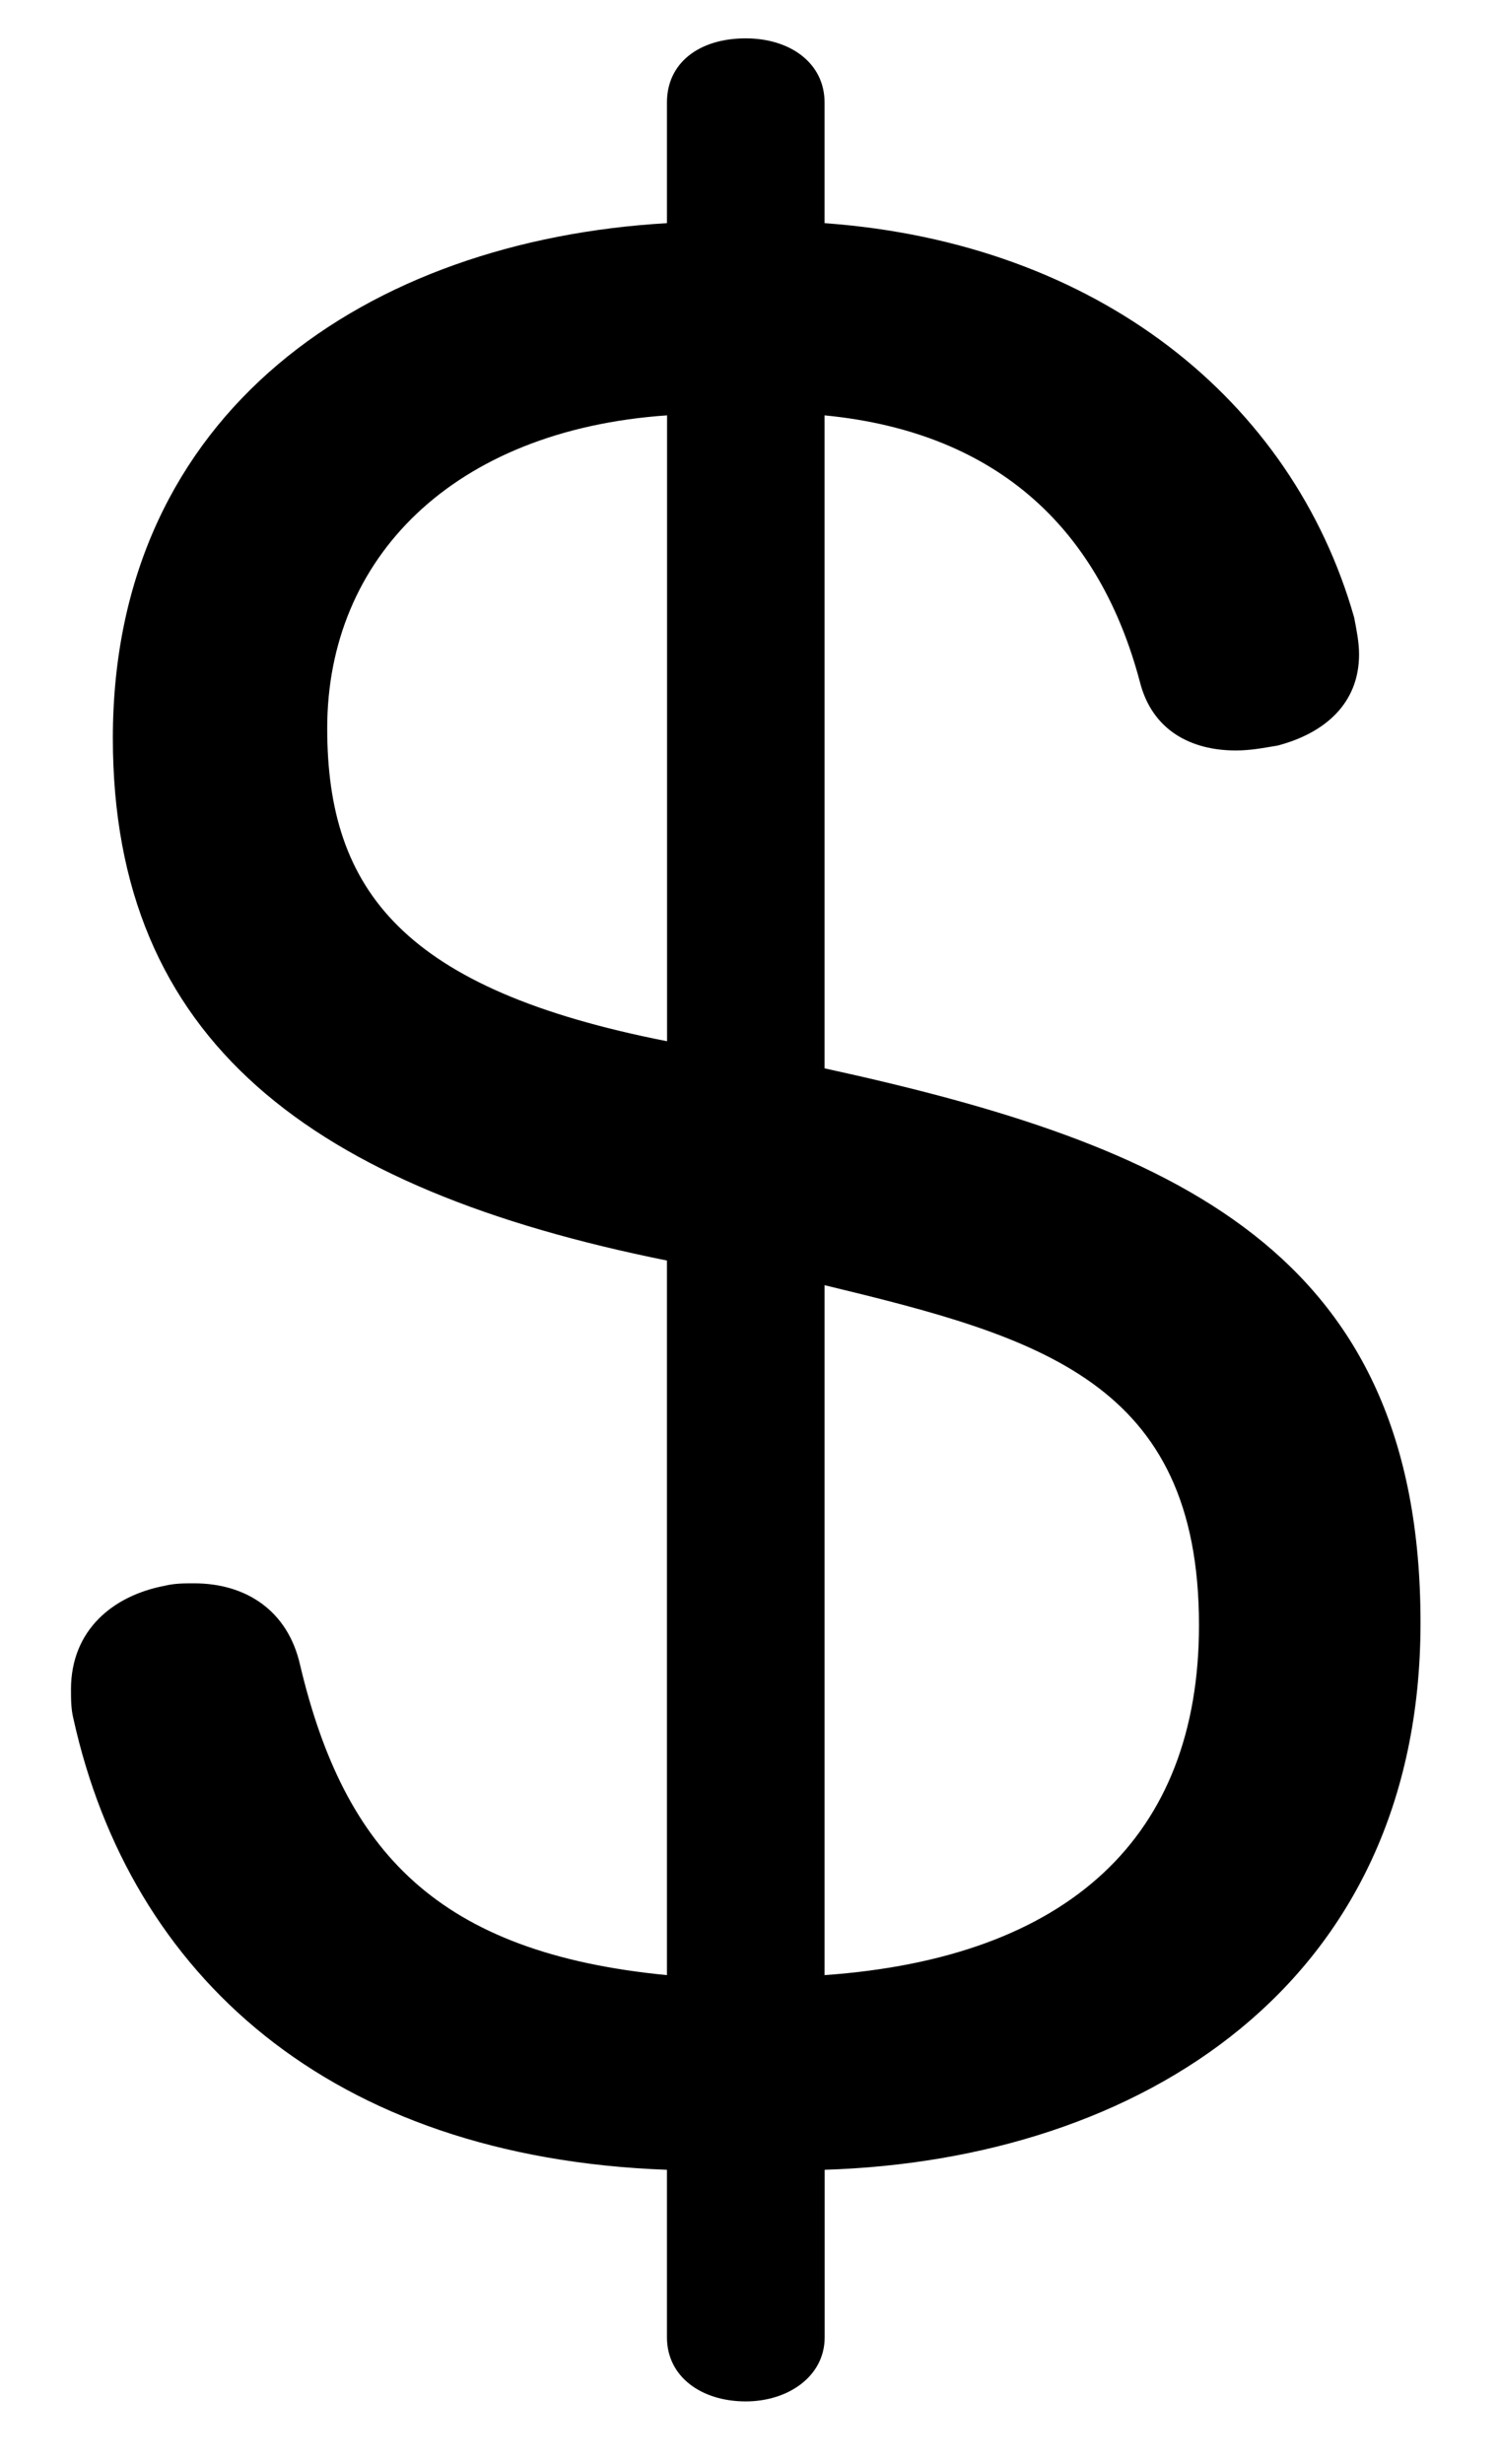
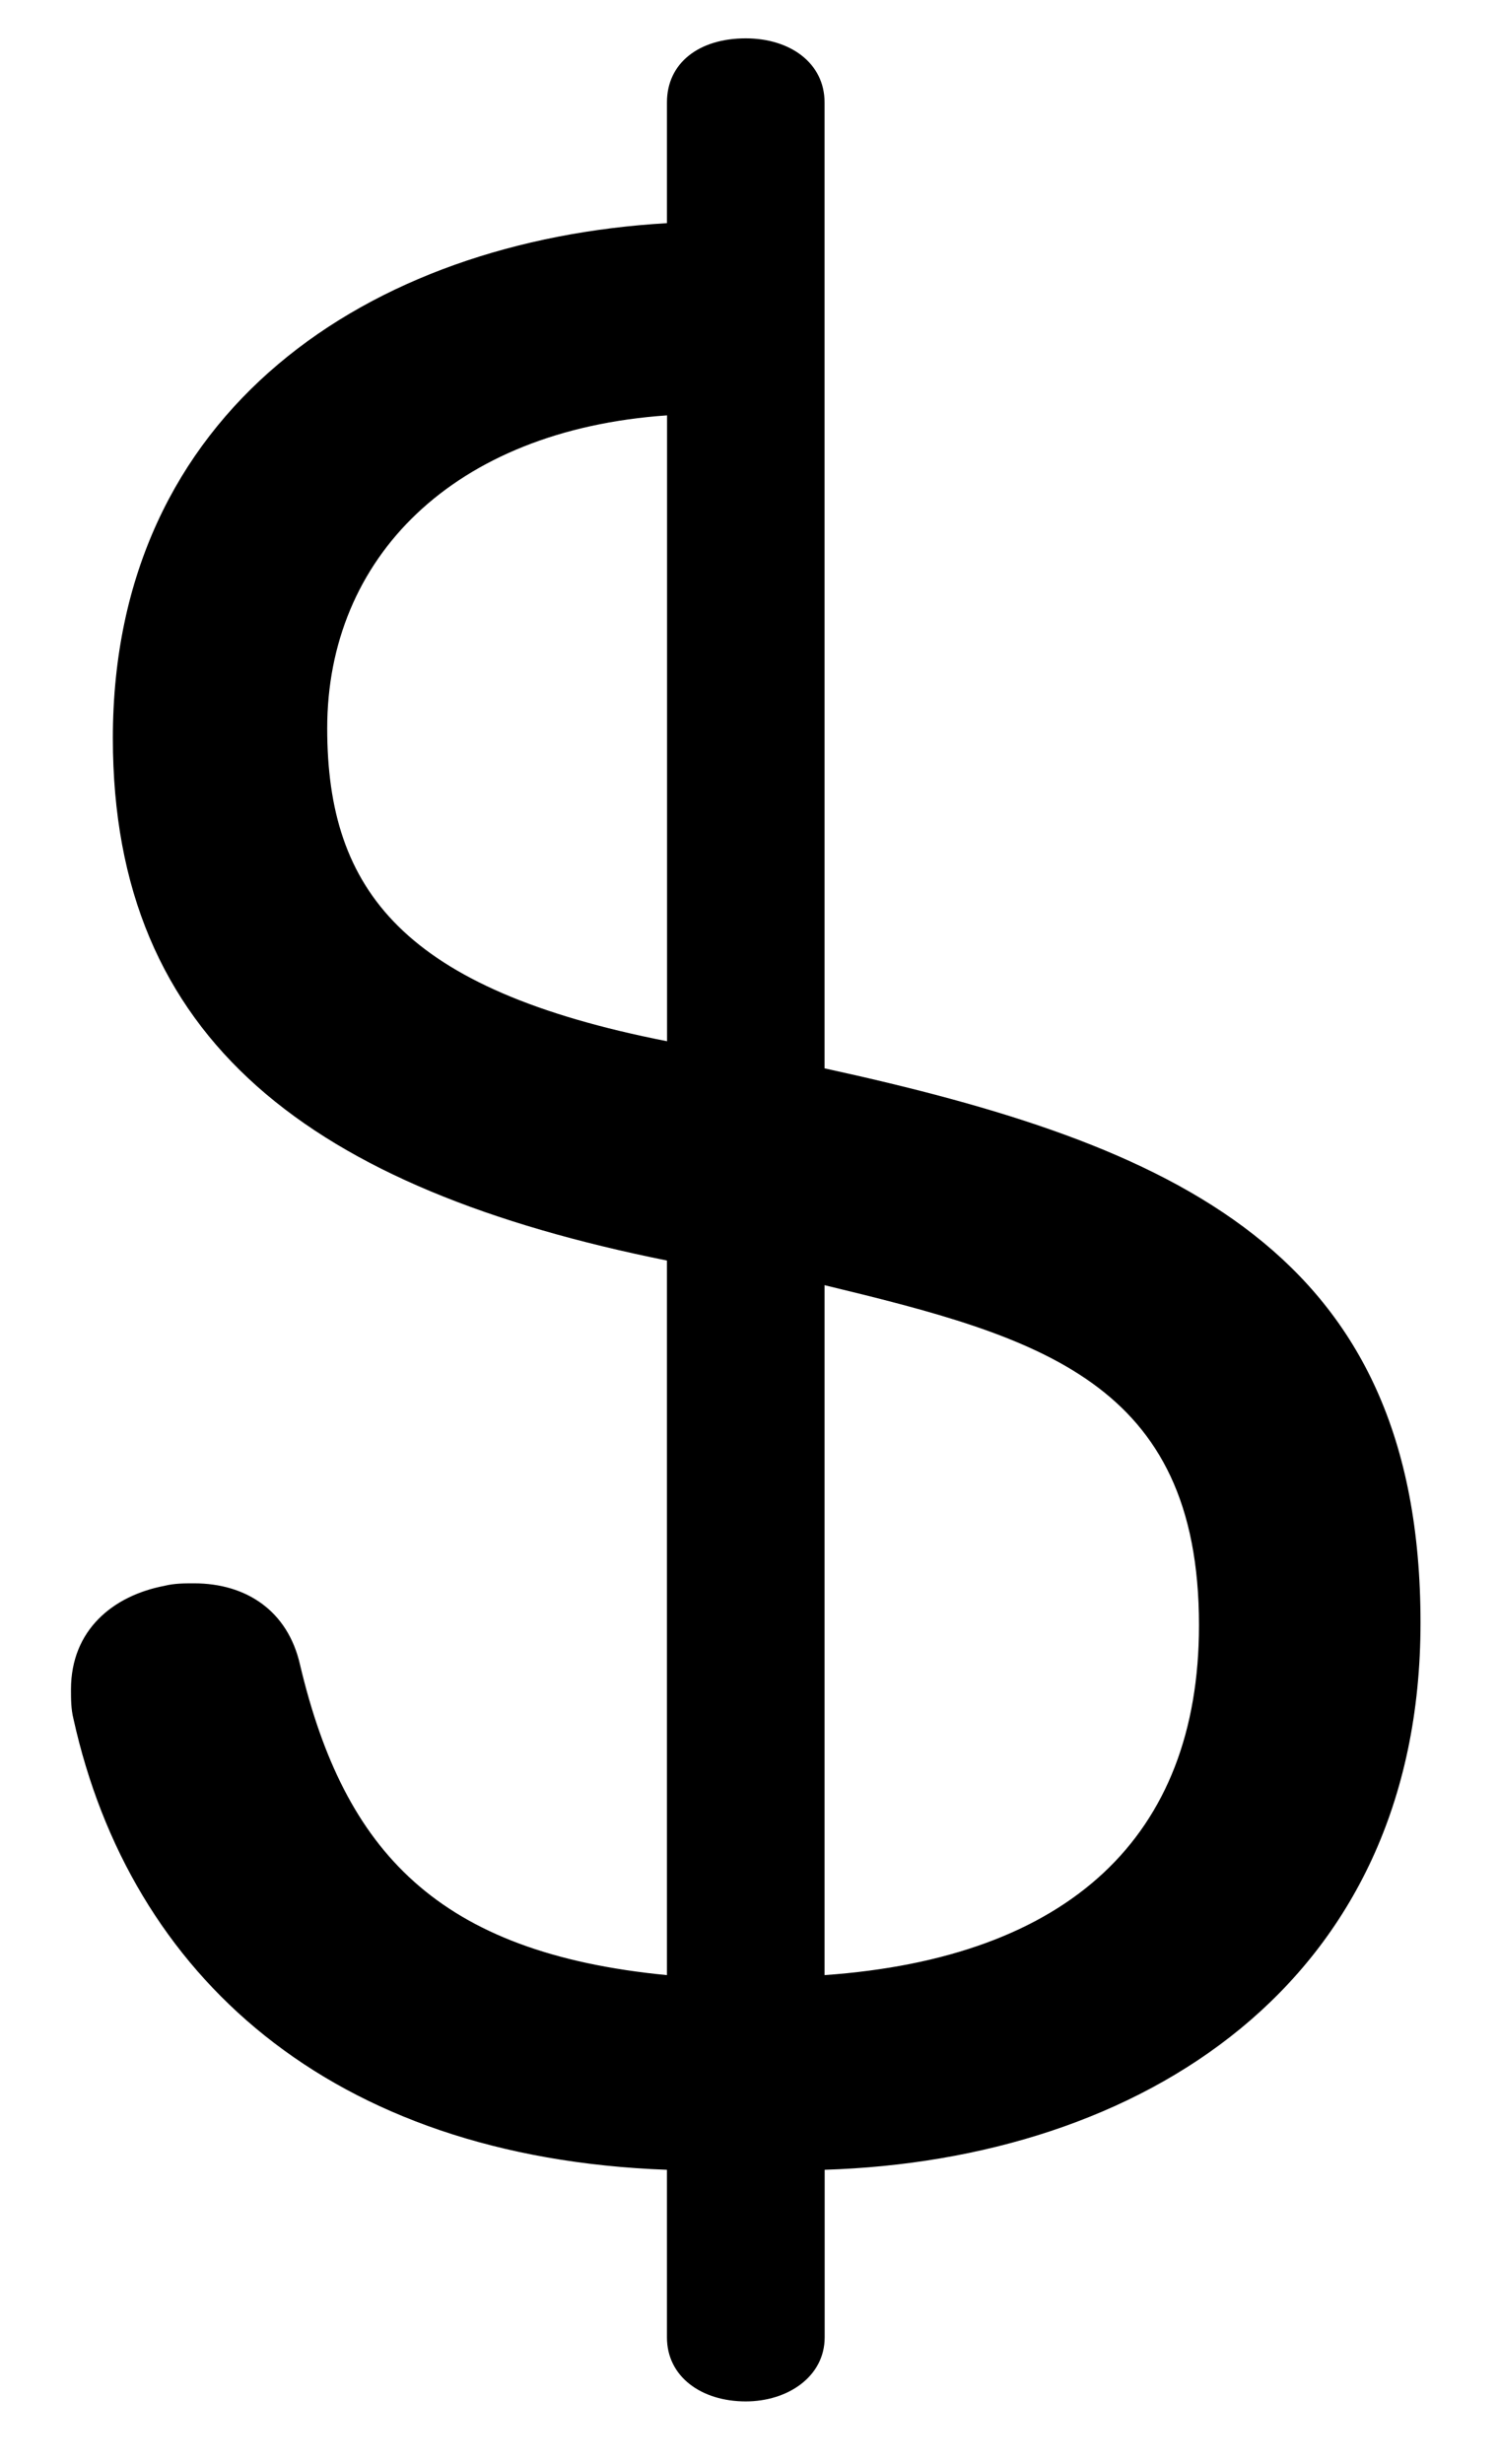
<svg xmlns="http://www.w3.org/2000/svg" width="14" height="23">
-   <path d="M7.701 20.253c2.944-.092 5.566-1.725 5.566-5.106 0-3.473-2.3-4.462-5.566-5.175V3.877c1.657.161 2.577 1.104 2.944 2.484.115.46.483.644.897.644.138 0 .253-.023.391-.046.438-.115.76-.391.76-.851 0-.115-.024-.23-.046-.345-.576-2.024-2.393-3.496-4.946-3.68V.956c0-.368-.322-.598-.736-.598-.437 0-.736.23-.736.598v1.127c-2.783.161-5.175 1.748-5.175 4.807 0 2.829 1.863 4.209 5.175 4.876v6.67c-2.139-.207-3.013-1.15-3.427-2.898-.115-.506-.506-.759-.989-.759-.092 0-.184 0-.276.023-.483.092-.874.414-.874.966 0 .092 0 .184.023.276.53 2.392 2.392 4.094 5.543 4.209v1.564c0 .368.322.598.736.598.391 0 .737-.23.737-.598v-1.564zm0-8.257c2.001.483 3.497.897 3.497 3.174 0 1.978-1.22 3.105-3.497 3.266v-6.44zM6.23 9.719c-2.46-.483-3.174-1.403-3.174-2.921 0-1.587 1.173-2.783 3.174-2.921v5.842z" />
+   <path d="M7.701 20.253c2.944-.092 5.566-1.725 5.566-5.106 0-3.473-2.3-4.462-5.566-5.175V3.877V.956c0-.368-.322-.598-.736-.598-.437 0-.736.23-.736.598v1.127c-2.783.161-5.175 1.748-5.175 4.807 0 2.829 1.863 4.209 5.175 4.876v6.67c-2.139-.207-3.013-1.15-3.427-2.898-.115-.506-.506-.759-.989-.759-.092 0-.184 0-.276.023-.483.092-.874.414-.874.966 0 .092 0 .184.023.276.53 2.392 2.392 4.094 5.543 4.209v1.564c0 .368.322.598.736.598.391 0 .737-.23.737-.598v-1.564zm0-8.257c2.001.483 3.497.897 3.497 3.174 0 1.978-1.22 3.105-3.497 3.266v-6.44zM6.23 9.719c-2.46-.483-3.174-1.403-3.174-2.921 0-1.587 1.173-2.783 3.174-2.921v5.842z" />
</svg>